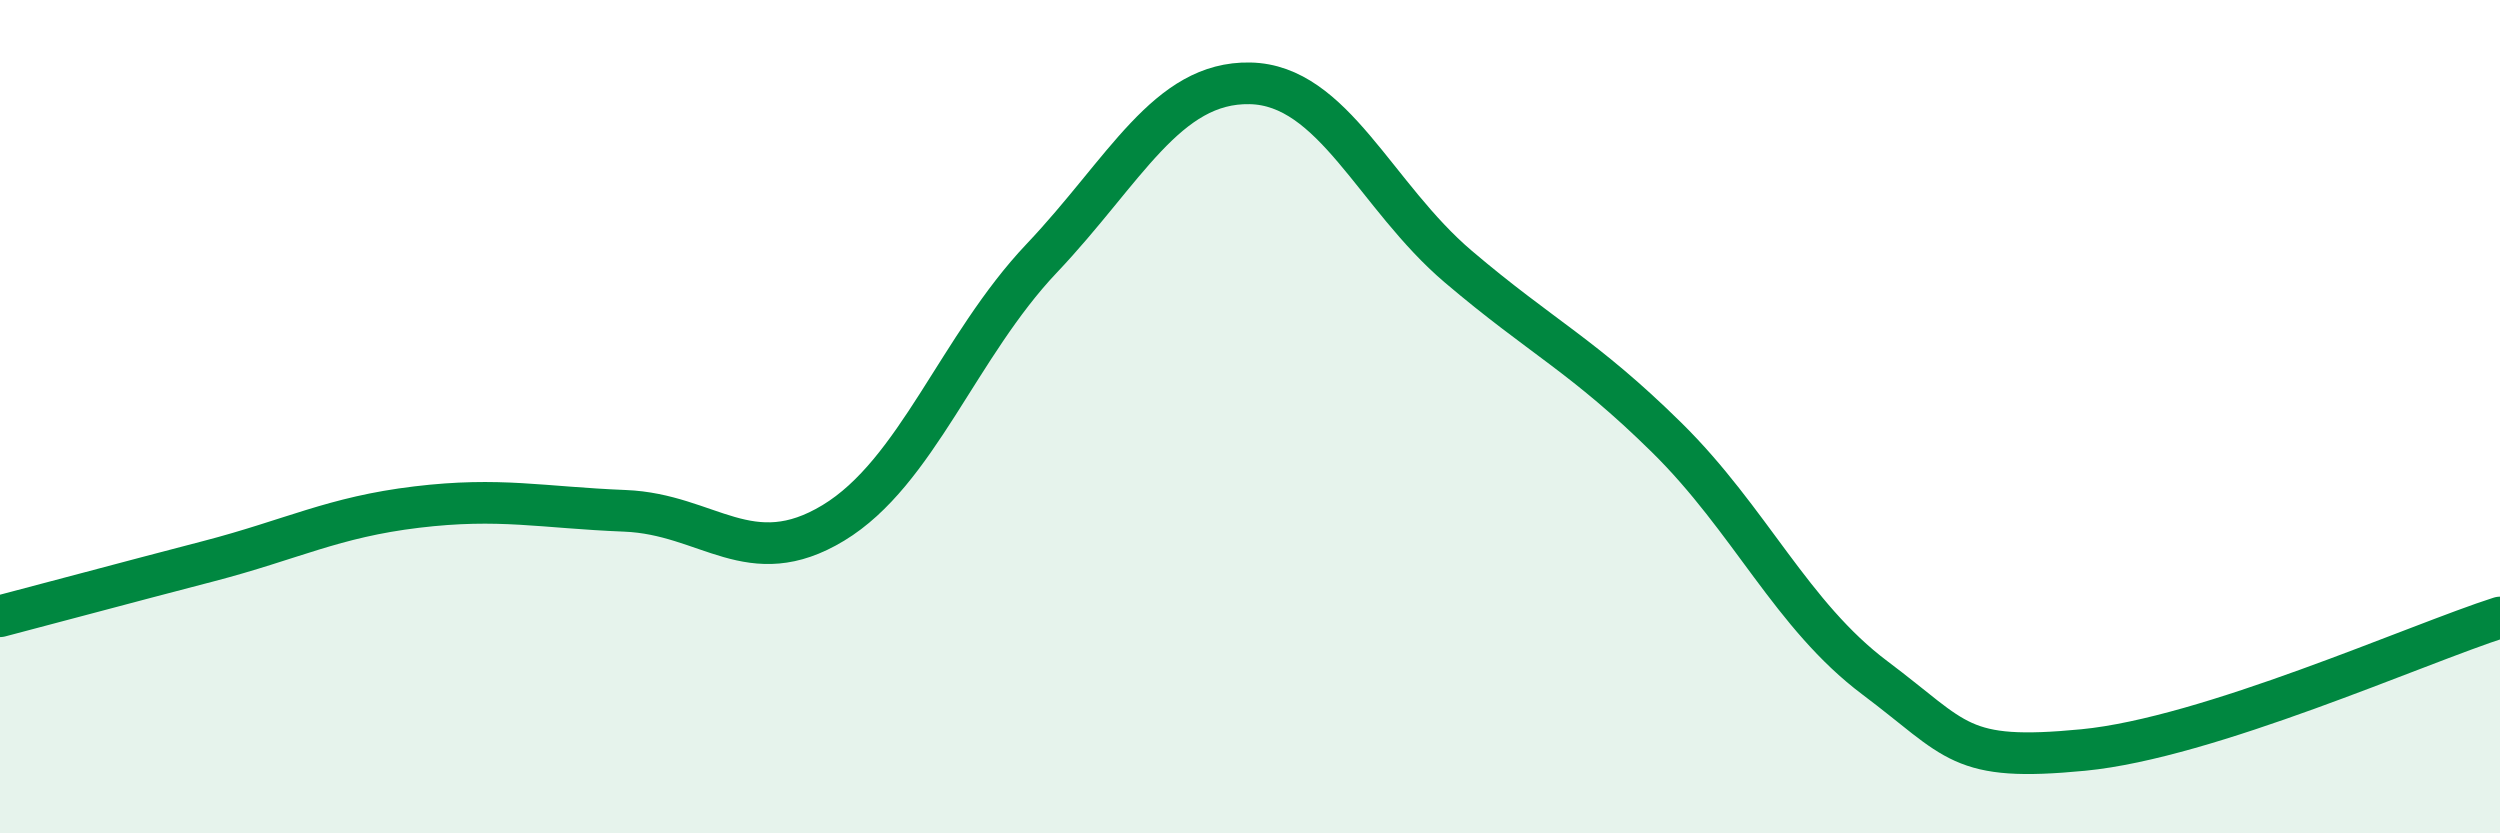
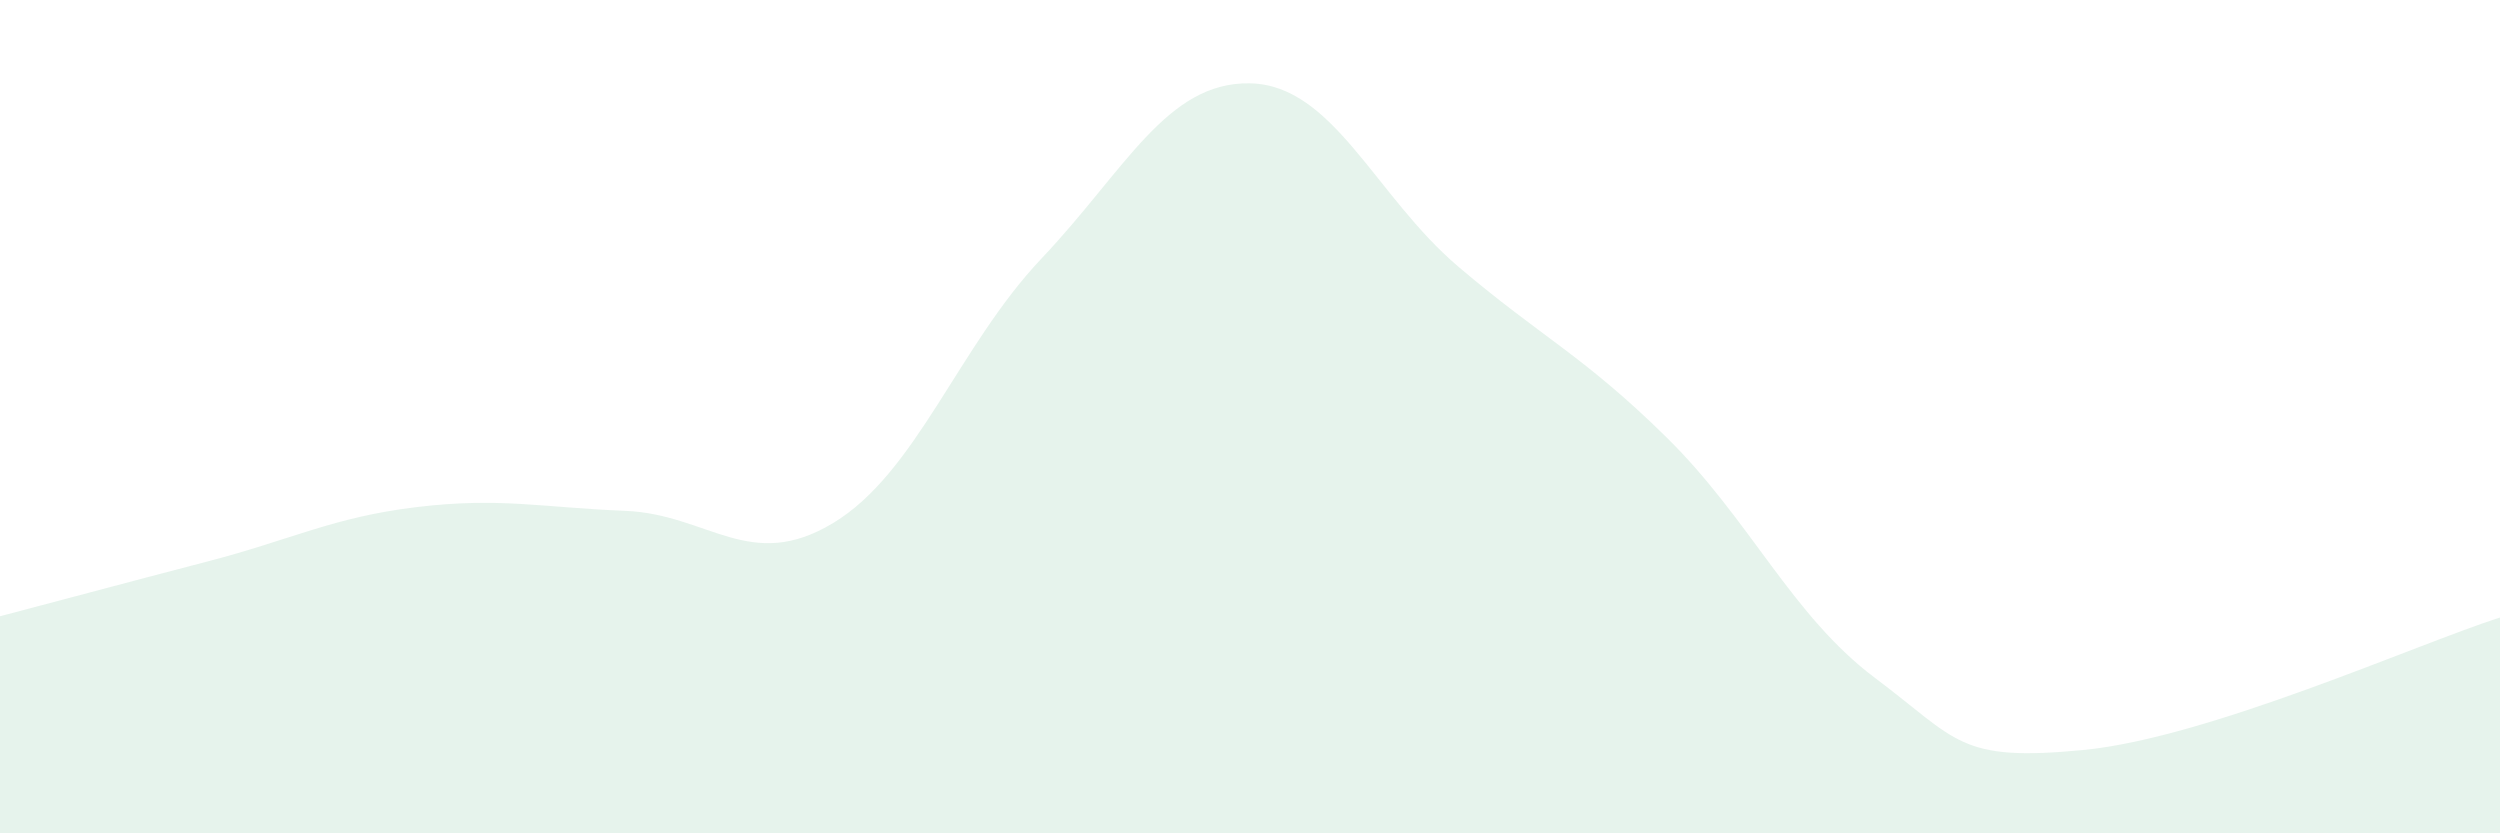
<svg xmlns="http://www.w3.org/2000/svg" width="60" height="20" viewBox="0 0 60 20">
  <path d="M 0,14.79 C 1,14.53 3,13.99 5,13.47 C 7,12.95 8,12.41 10,12.17 C 12,11.93 13,12.18 15,12.26 C 17,12.34 18,13.76 20,12.55 C 22,11.34 23,8.31 25,6.2 C 27,4.09 28,1.96 30,2 C 32,2.04 33,4.7 35,6.4 C 37,8.1 38,8.53 40,10.5 C 42,12.47 43,14.77 45,16.27 C 47,17.77 47,18.29 50,18 C 53,17.71 58,15.46 60,14.82L60 20L0 20Z" fill="#008740" opacity="0.1" stroke-linecap="round" stroke-linejoin="round" />
-   <path d="M 0,14.79 C 1,14.53 3,13.99 5,13.47 C 7,12.95 8,12.41 10,12.17 C 12,11.93 13,12.18 15,12.26 C 17,12.34 18,13.76 20,12.55 C 22,11.34 23,8.31 25,6.2 C 27,4.09 28,1.96 30,2 C 32,2.04 33,4.7 35,6.4 C 37,8.1 38,8.53 40,10.5 C 42,12.47 43,14.77 45,16.27 C 47,17.77 47,18.29 50,18 C 53,17.71 58,15.46 60,14.82" stroke="#008740" stroke-width="1" fill="none" stroke-linecap="round" stroke-linejoin="round" />
</svg>